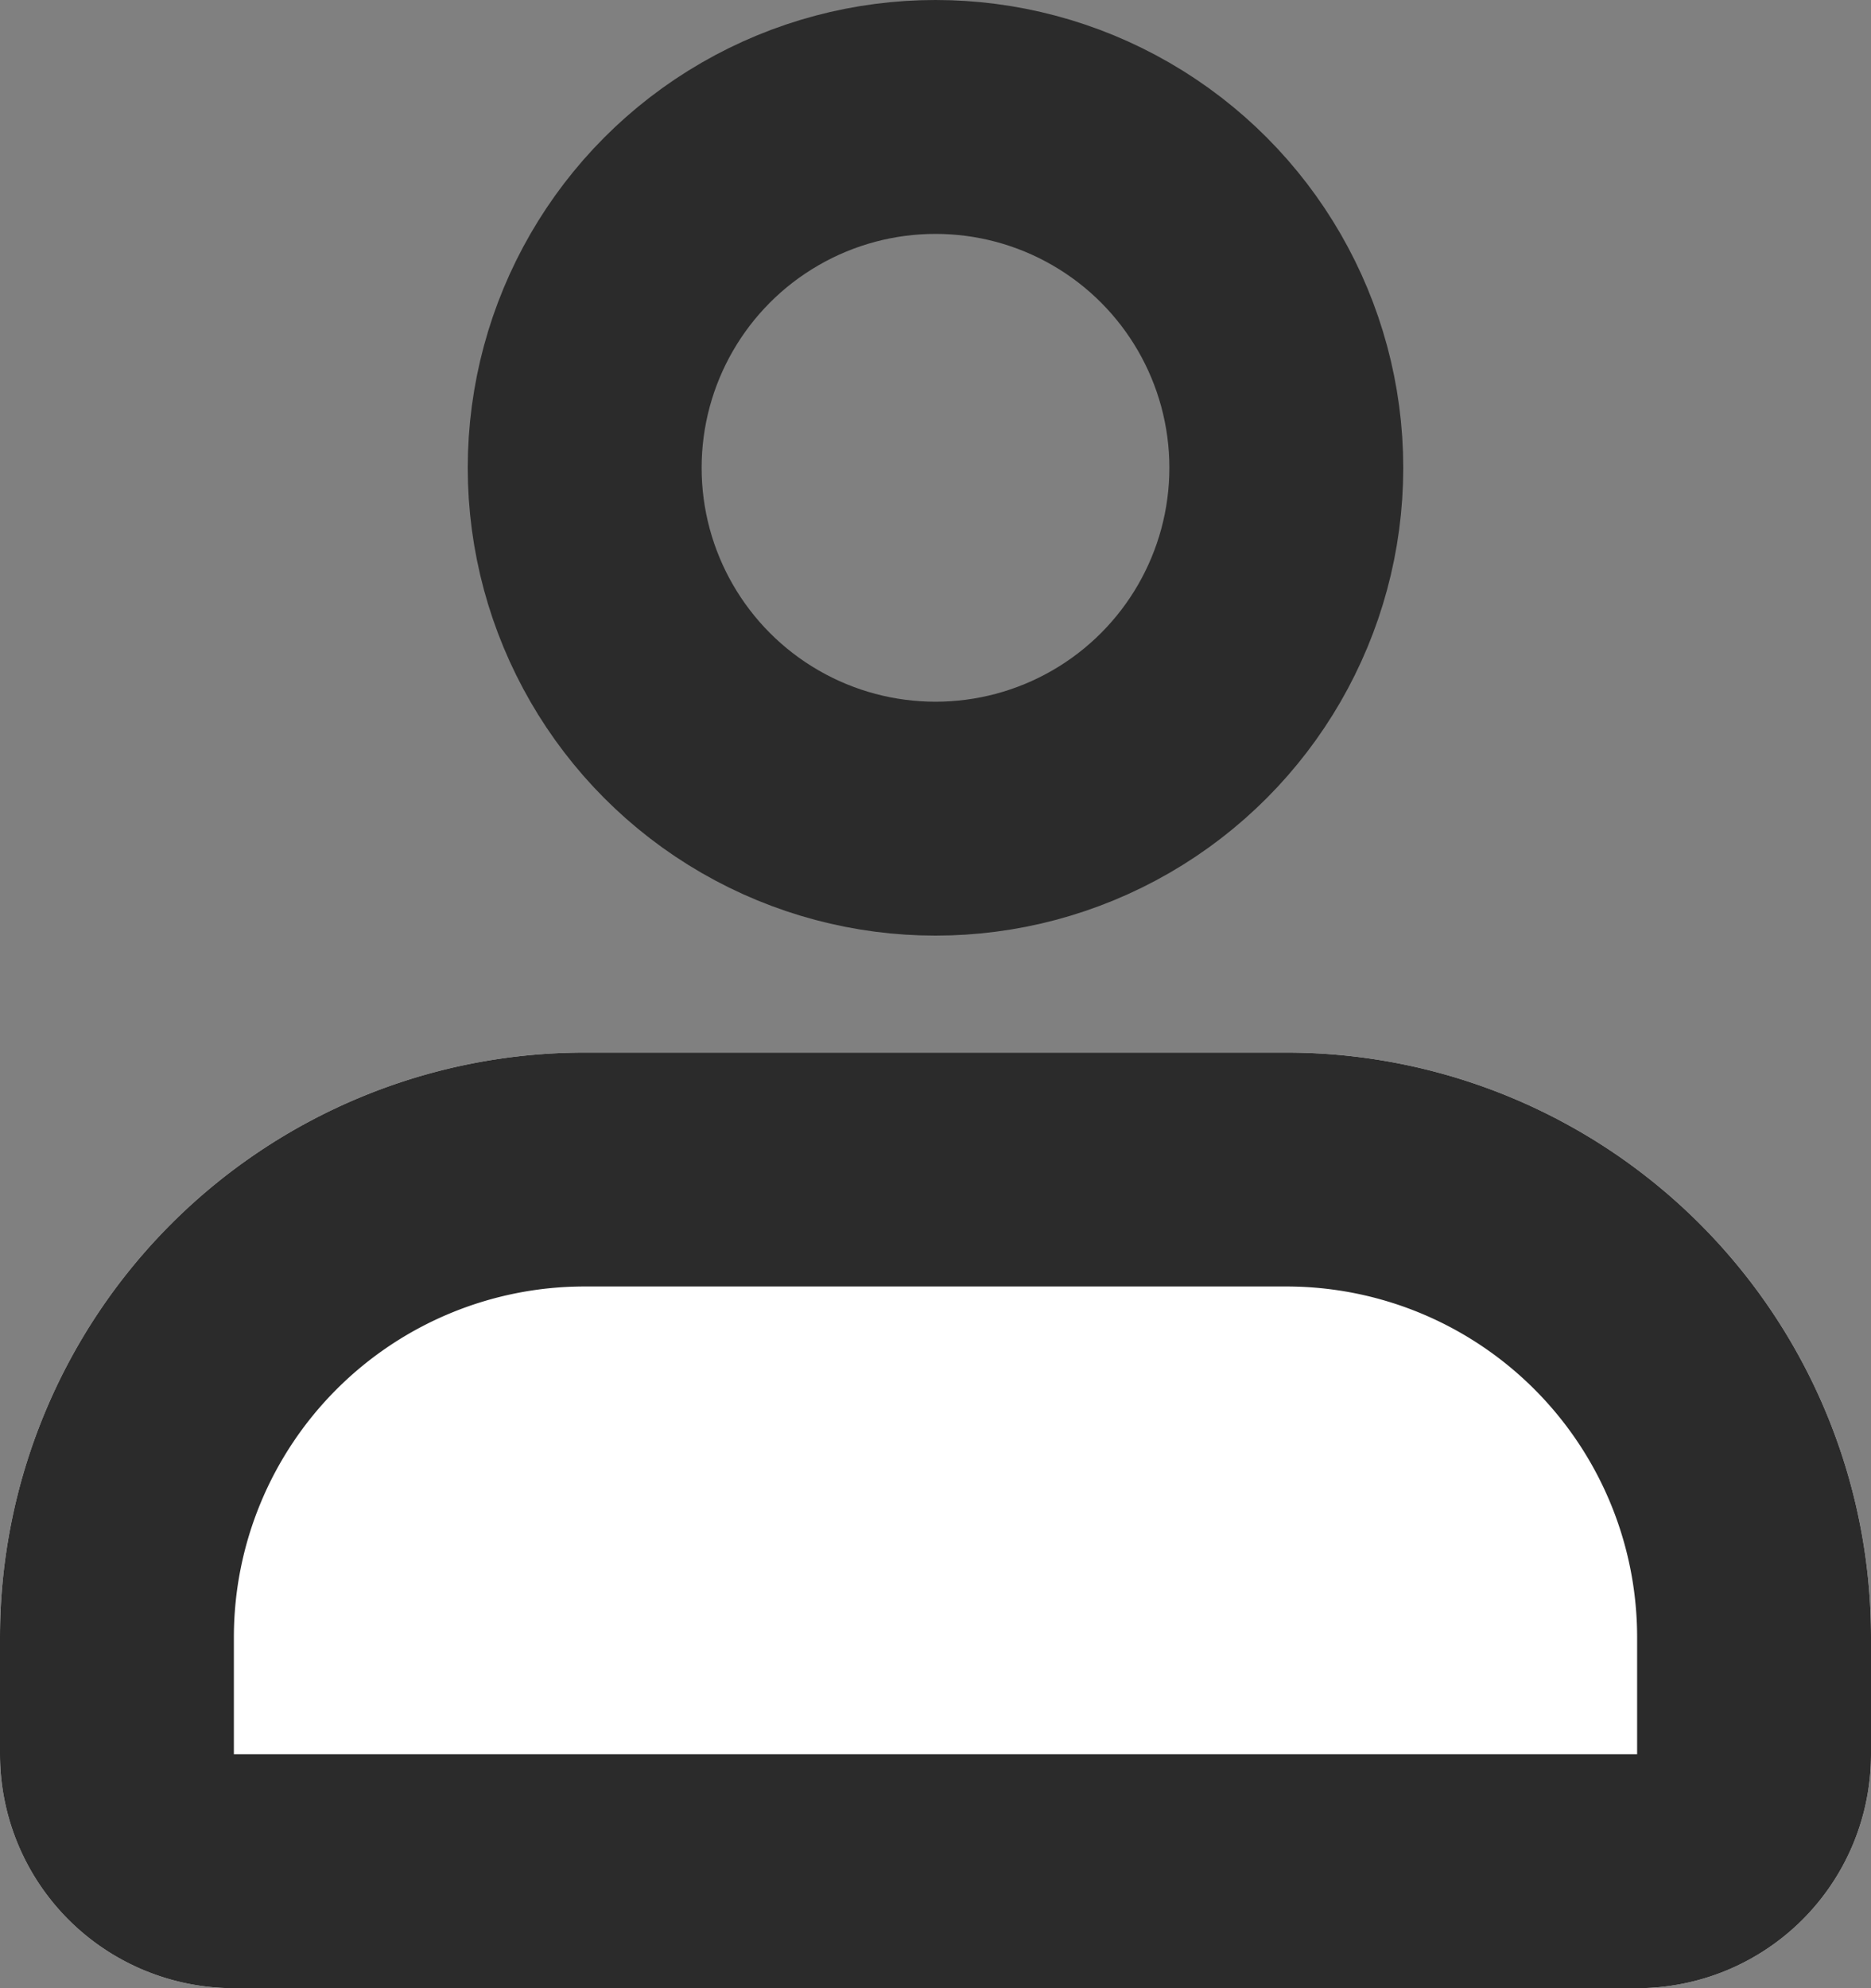
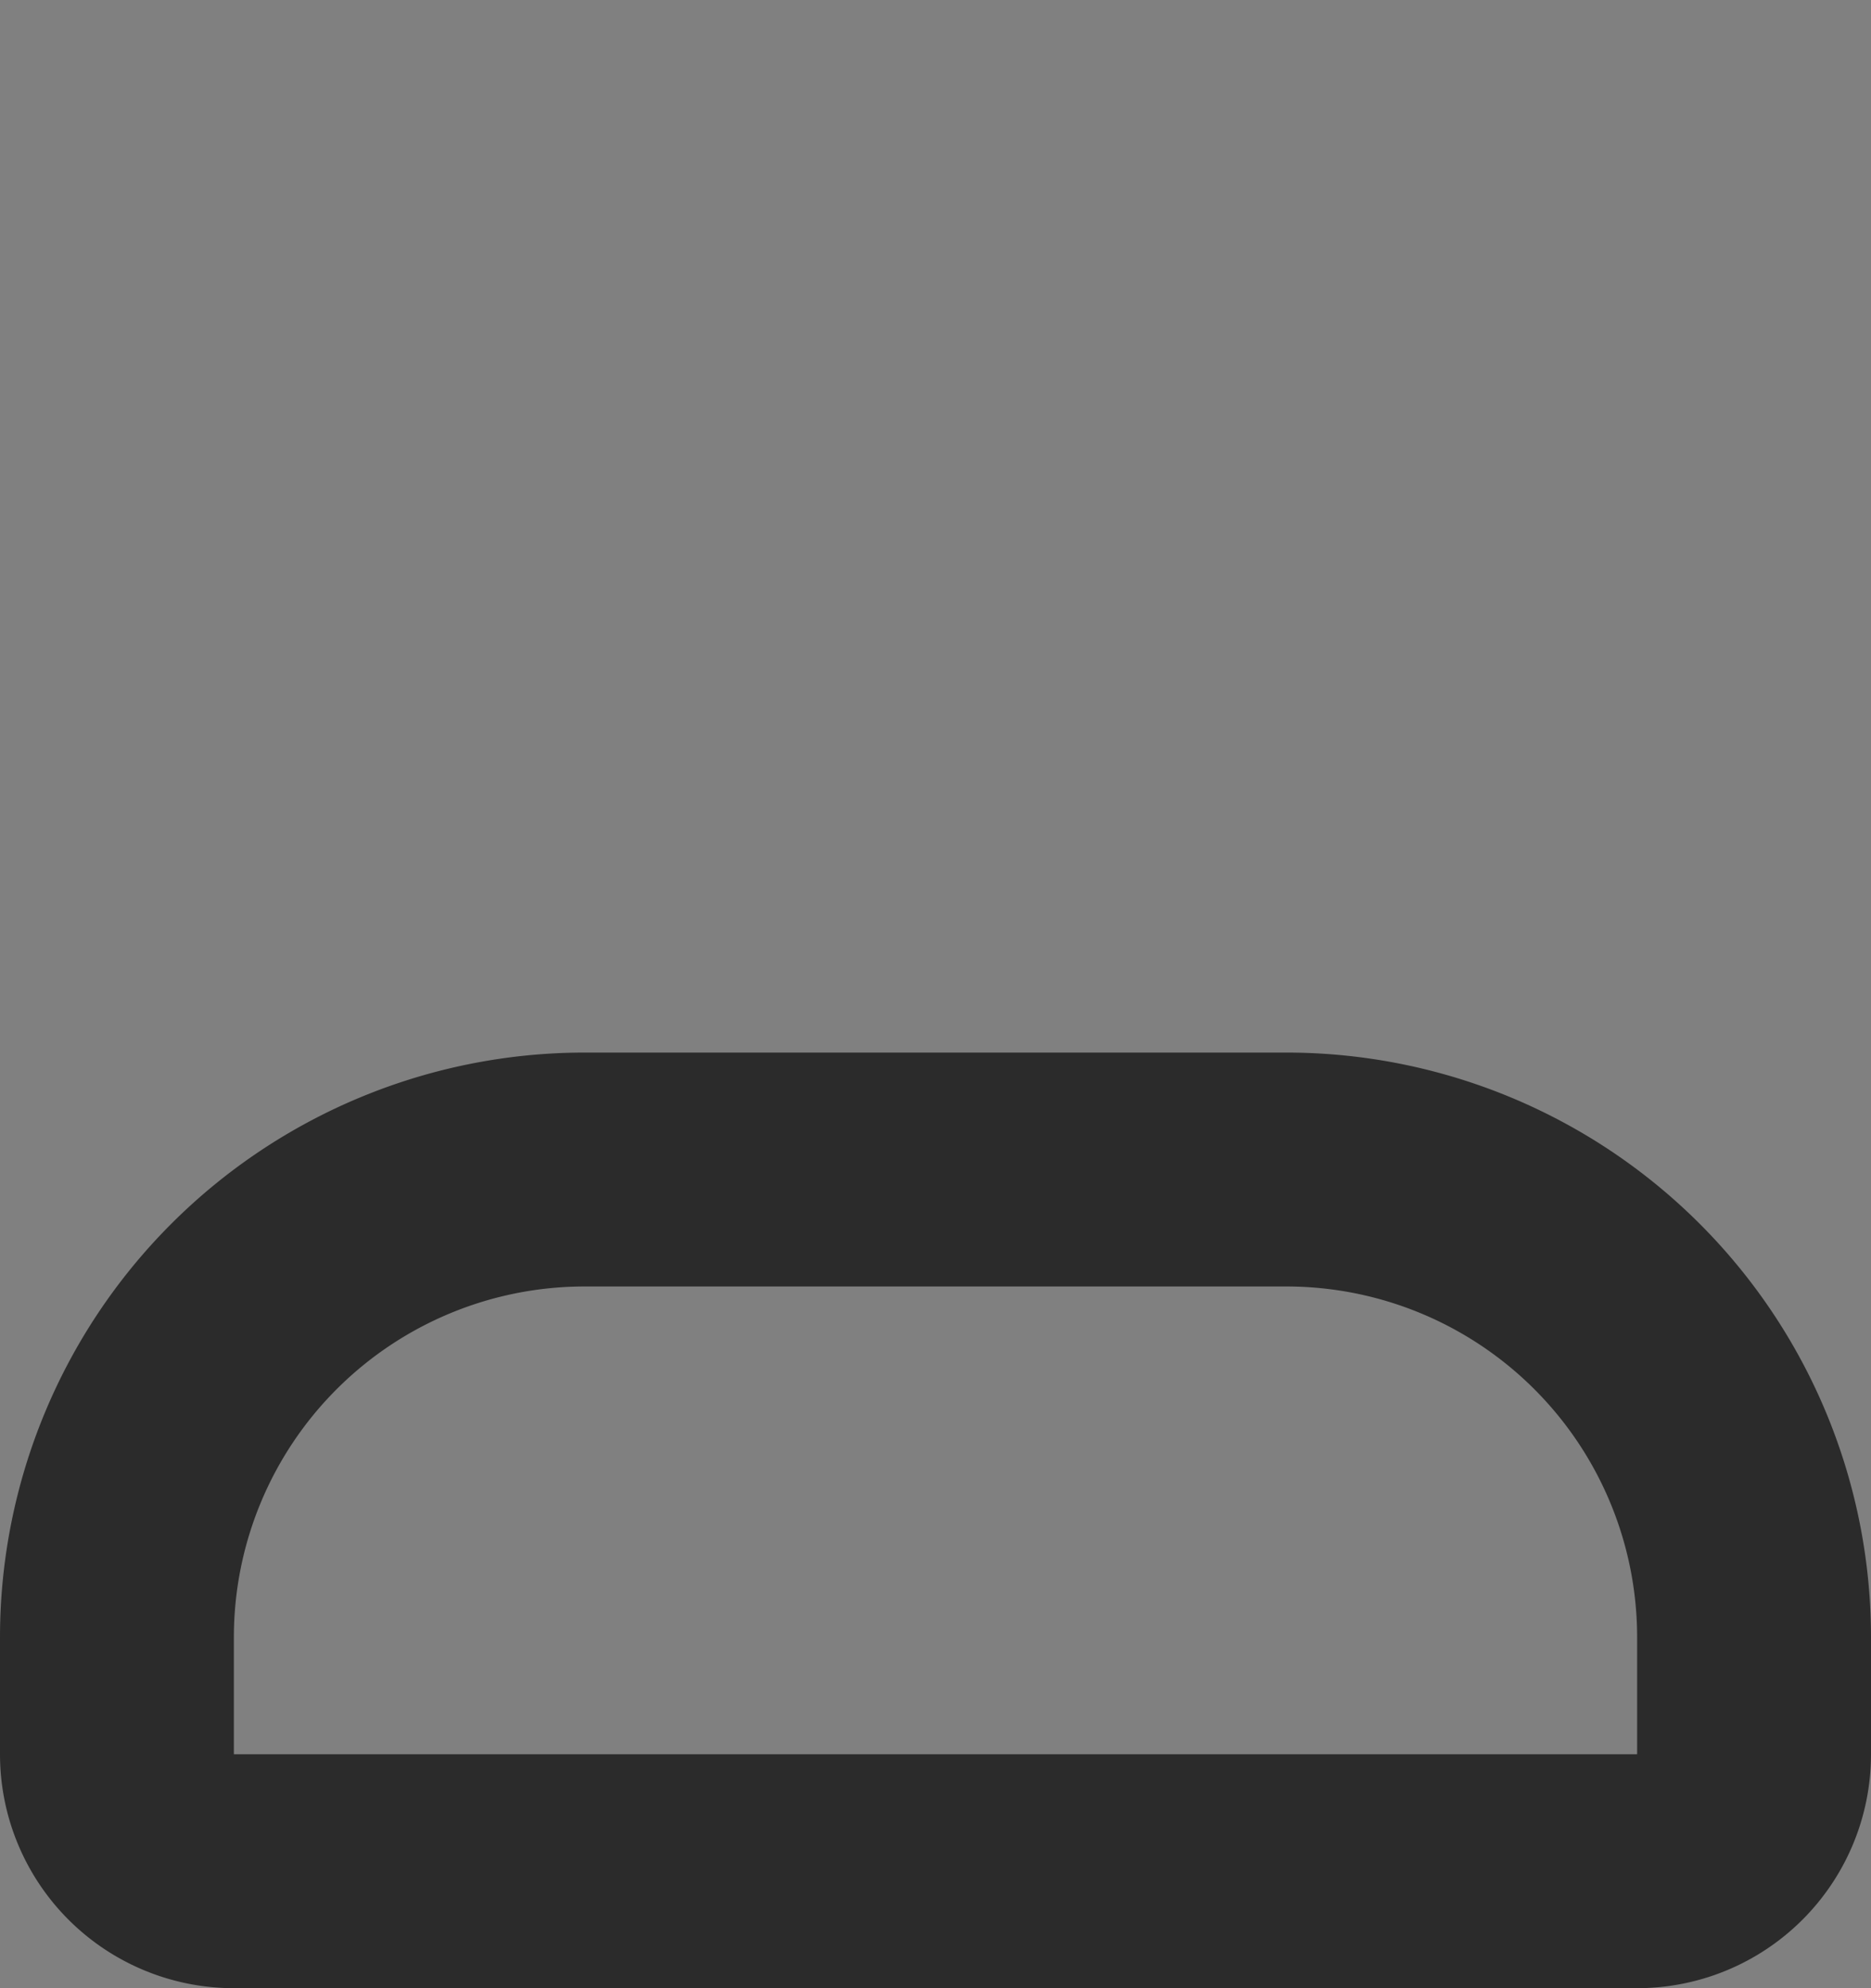
<svg xmlns="http://www.w3.org/2000/svg" width="16" height="17" viewBox="0 0 16 17">
  <rect x="0" y="0" width="16" height="17" fill="#808080" stroke="none" />
  <g id="Raggruppa_1526" data-name="Raggruppa 1526" transform="translate(-1229 -41)">
    <g id="Ellisse_1" data-name="Ellisse 1" transform="translate(1233 41)" fill="none" stroke="#2b2b2b" stroke-width="2">
-       <circle cx="4" cy="4" r="4" stroke="none" />
-       <circle cx="4" cy="4" r="3" fill="none" />
-     </g>
+       </g>
    <g id="Rettangolo_410" data-name="Rettangolo 410" transform="translate(1229 50)" fill="#fff" stroke="#2b2b2b" stroke-width="2">
-       <path d="M5,0h6a5,5,0,0,1,5,5V6a2,2,0,0,1-2,2H2A2,2,0,0,1,0,6V5A5,5,0,0,1,5,0Z" stroke="none" />
      <path d="M5,1h6a4,4,0,0,1,4,4V6a1,1,0,0,1-1,1H2A1,1,0,0,1,1,6V5A4,4,0,0,1,5,1Z" fill="none" />
    </g>
  </g>
</svg>